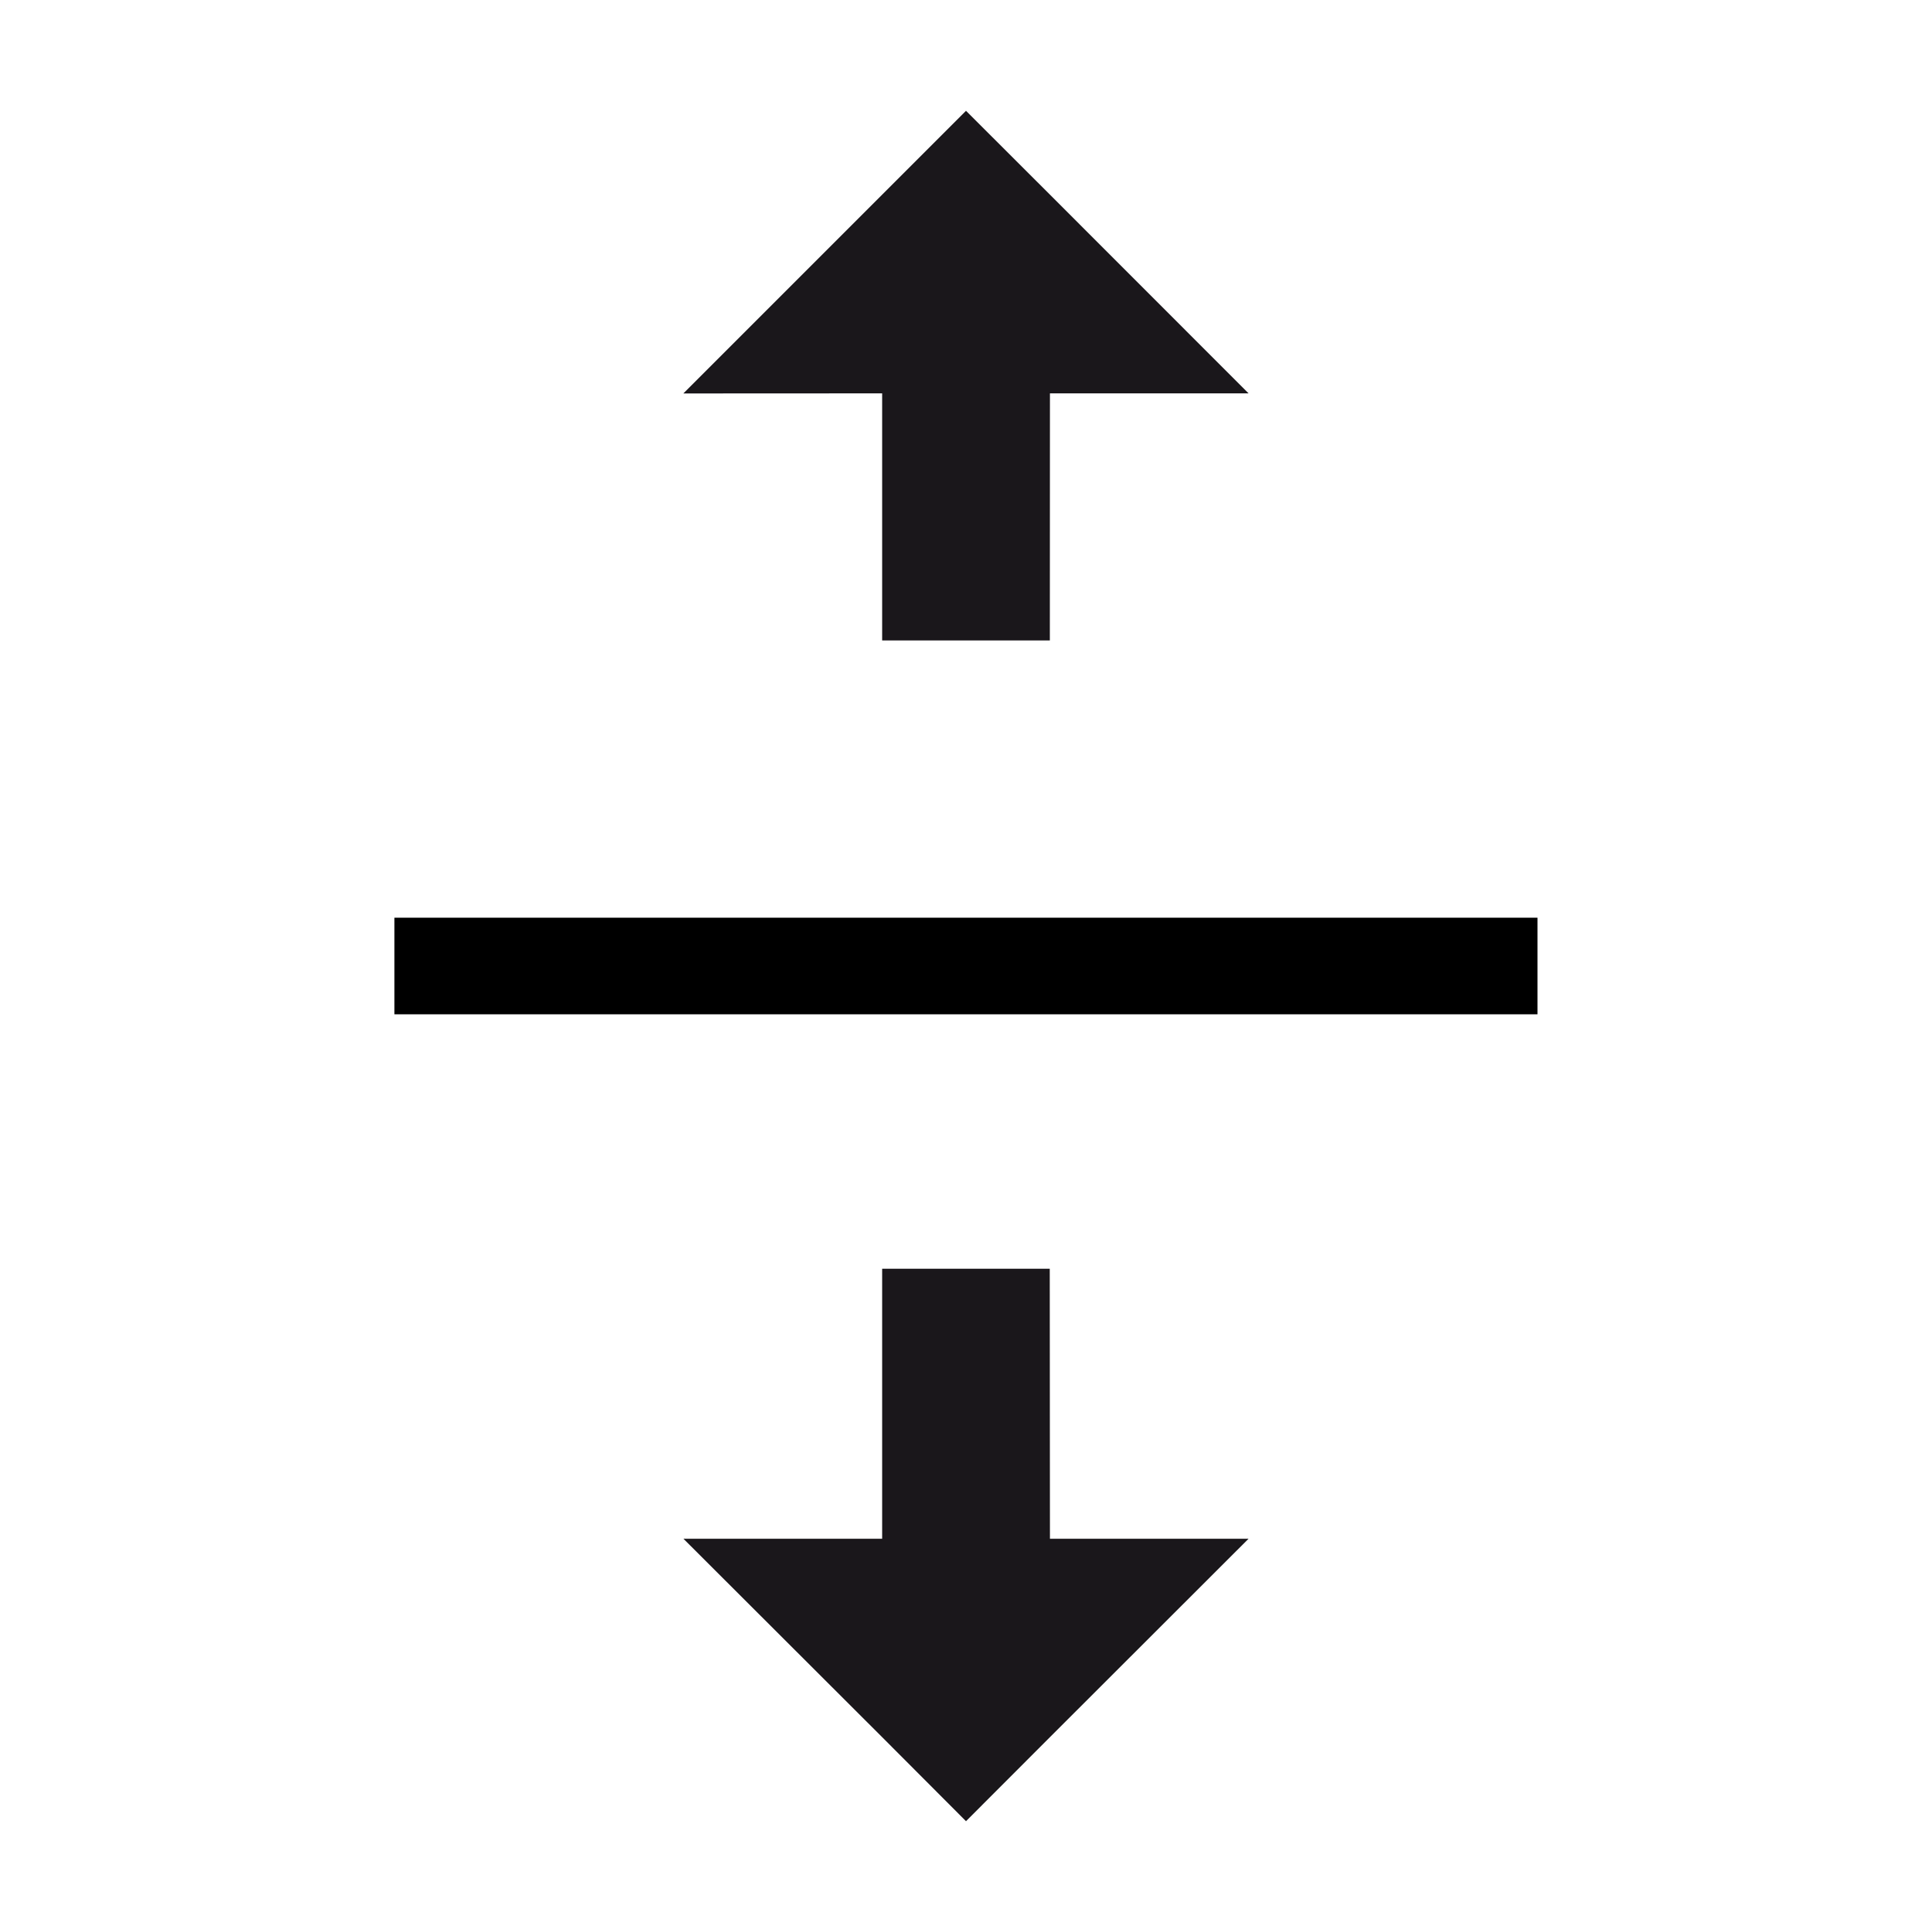
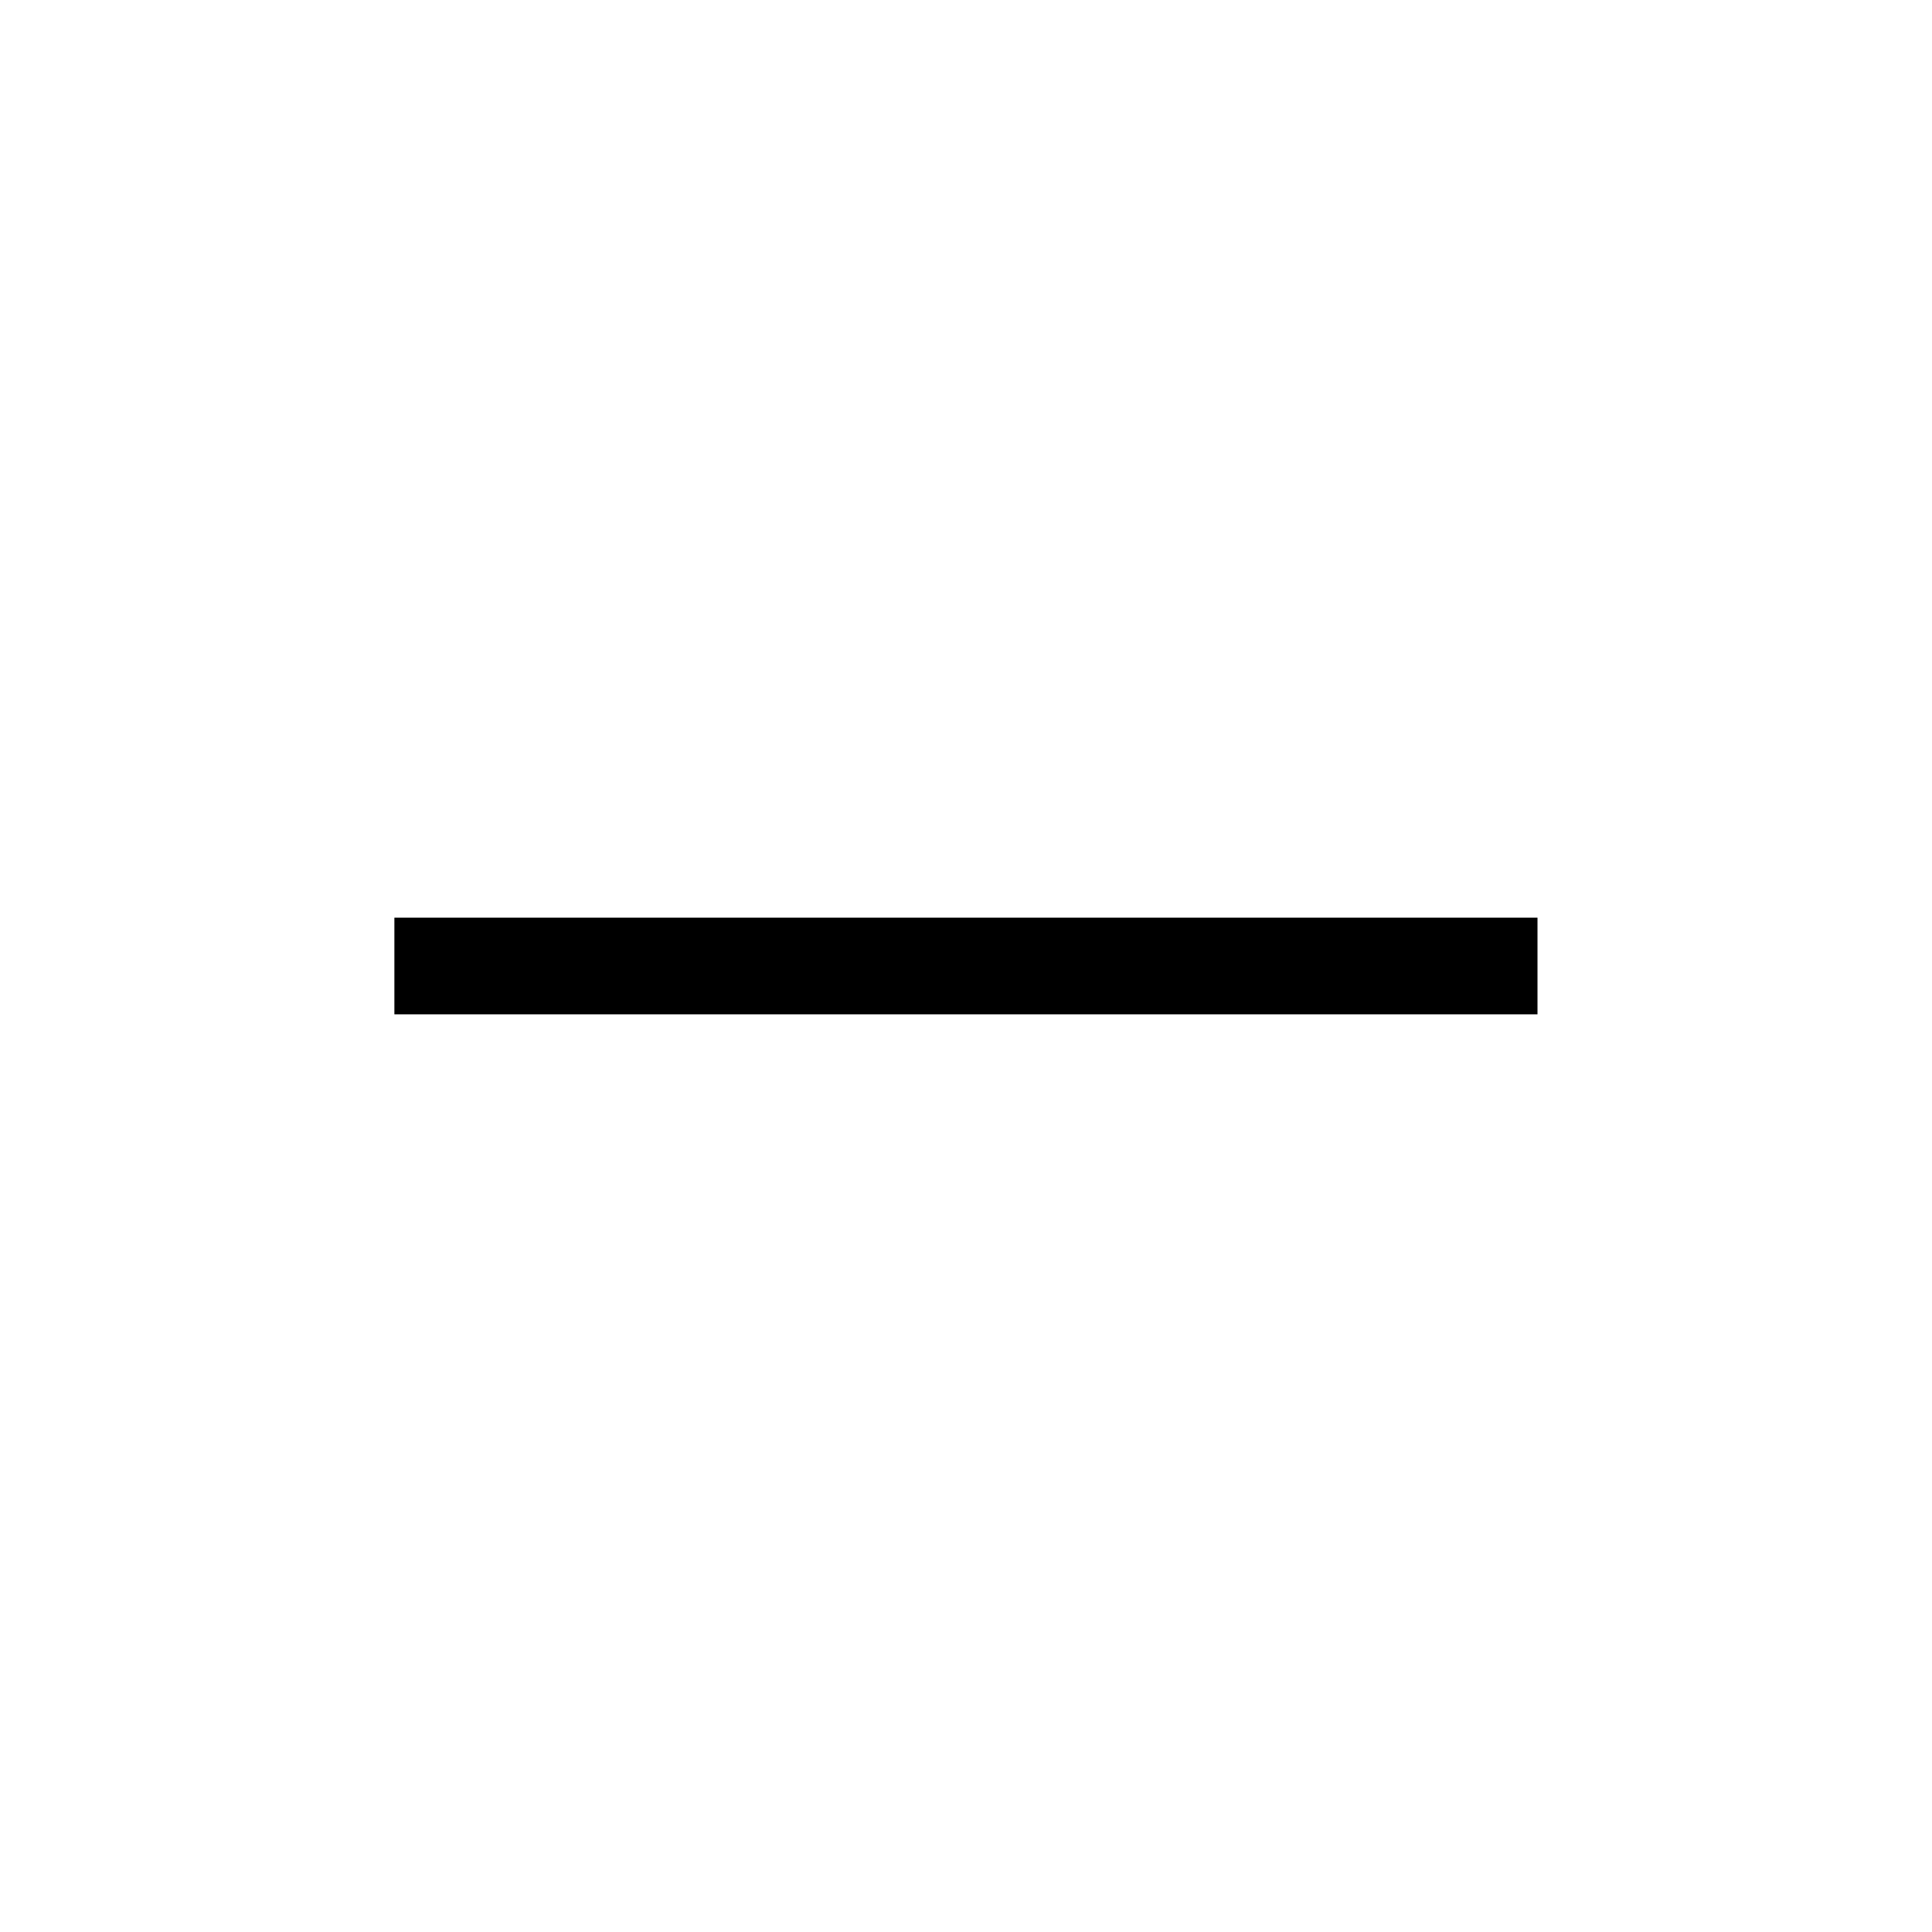
<svg xmlns="http://www.w3.org/2000/svg" version="1.1" id="Layer_1" x="0px" y="0px" width="20px" height="20px" viewBox="0 0 20 20" enable-background="new 0 0 20 20" xml:space="preserve">
  <g>
    <g>
-       <polygon fill="#1A171B" points="9.132,6.63 10.868,6.63 10.869,4.072 12.925,4.072 10.869,2.015 10,1.147 9.132,2.015     7.074,4.073 9.132,4.072   " />
-       <polygon fill="#1A171B" points="10.867,13.134 9.132,13.134 9.132,15.929 7.075,15.929 9.132,17.983 10,18.853 10.869,17.983     12.925,15.929 10.869,15.929   " />
-     </g>
+       </g>
    <line fill="none" stroke="#000000" stroke-miterlimit="10" x1="4.083" y1="10" x2="15.916" y2="10" />
  </g>
</svg>